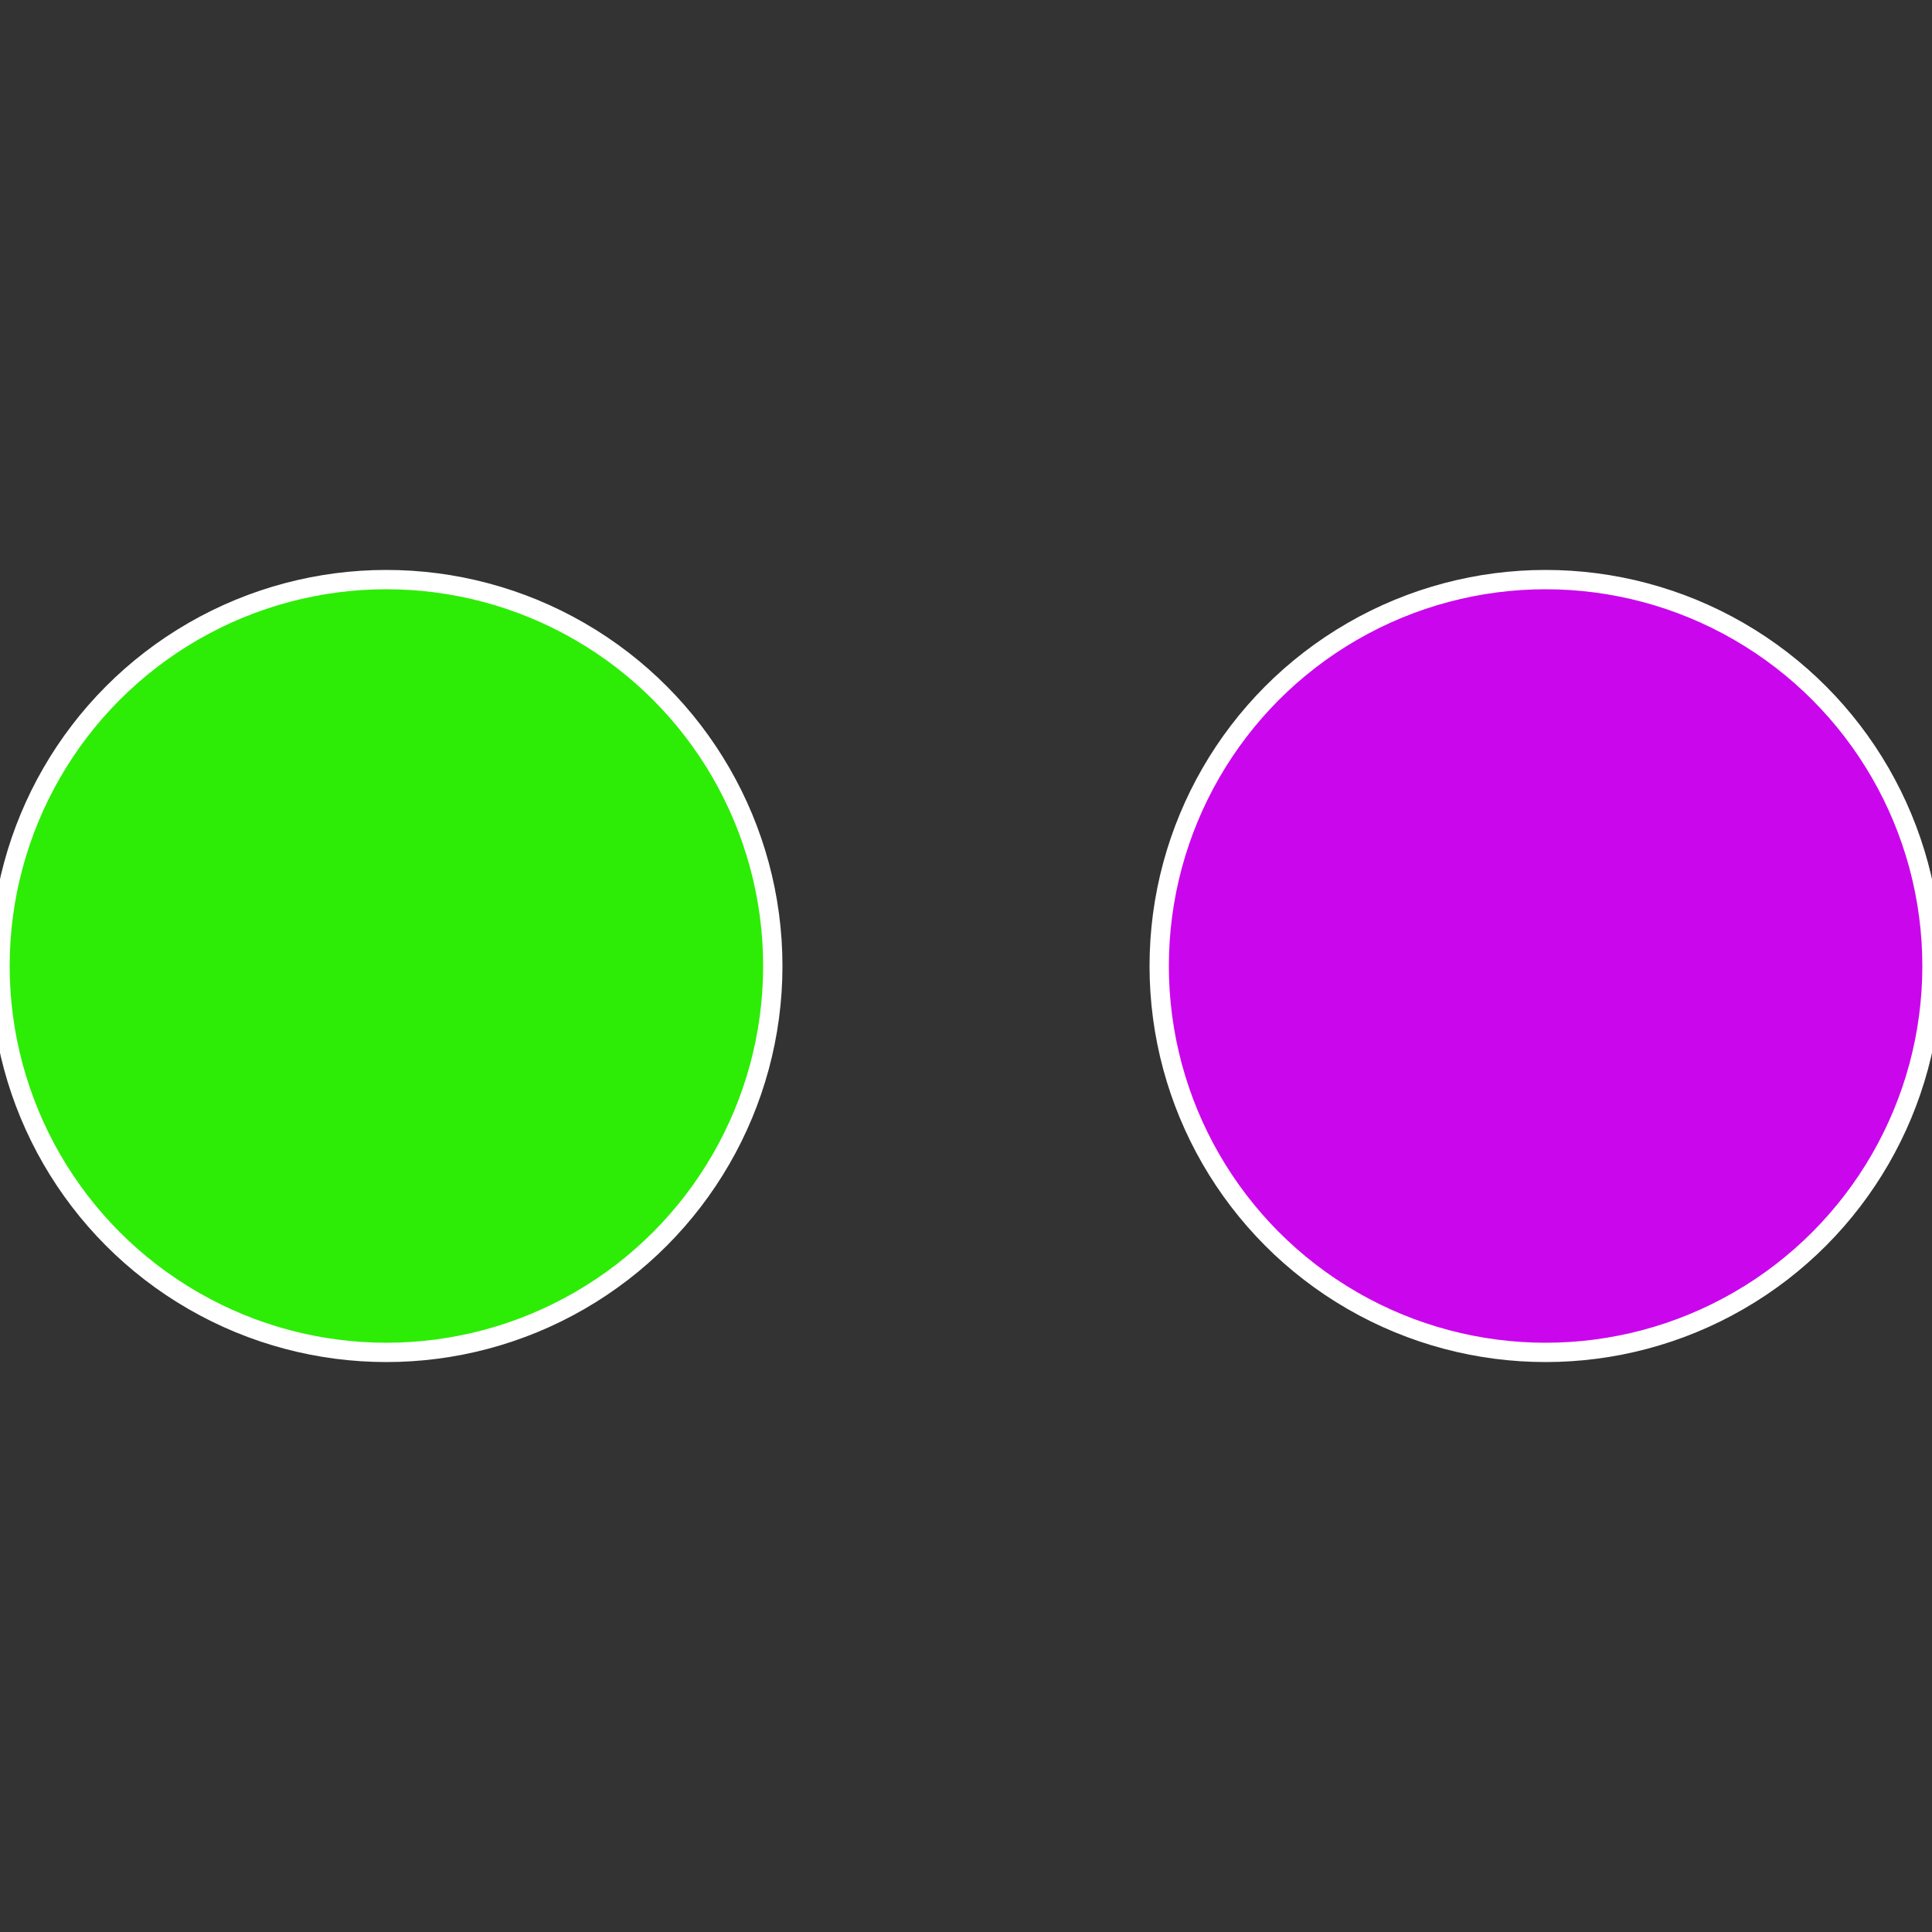
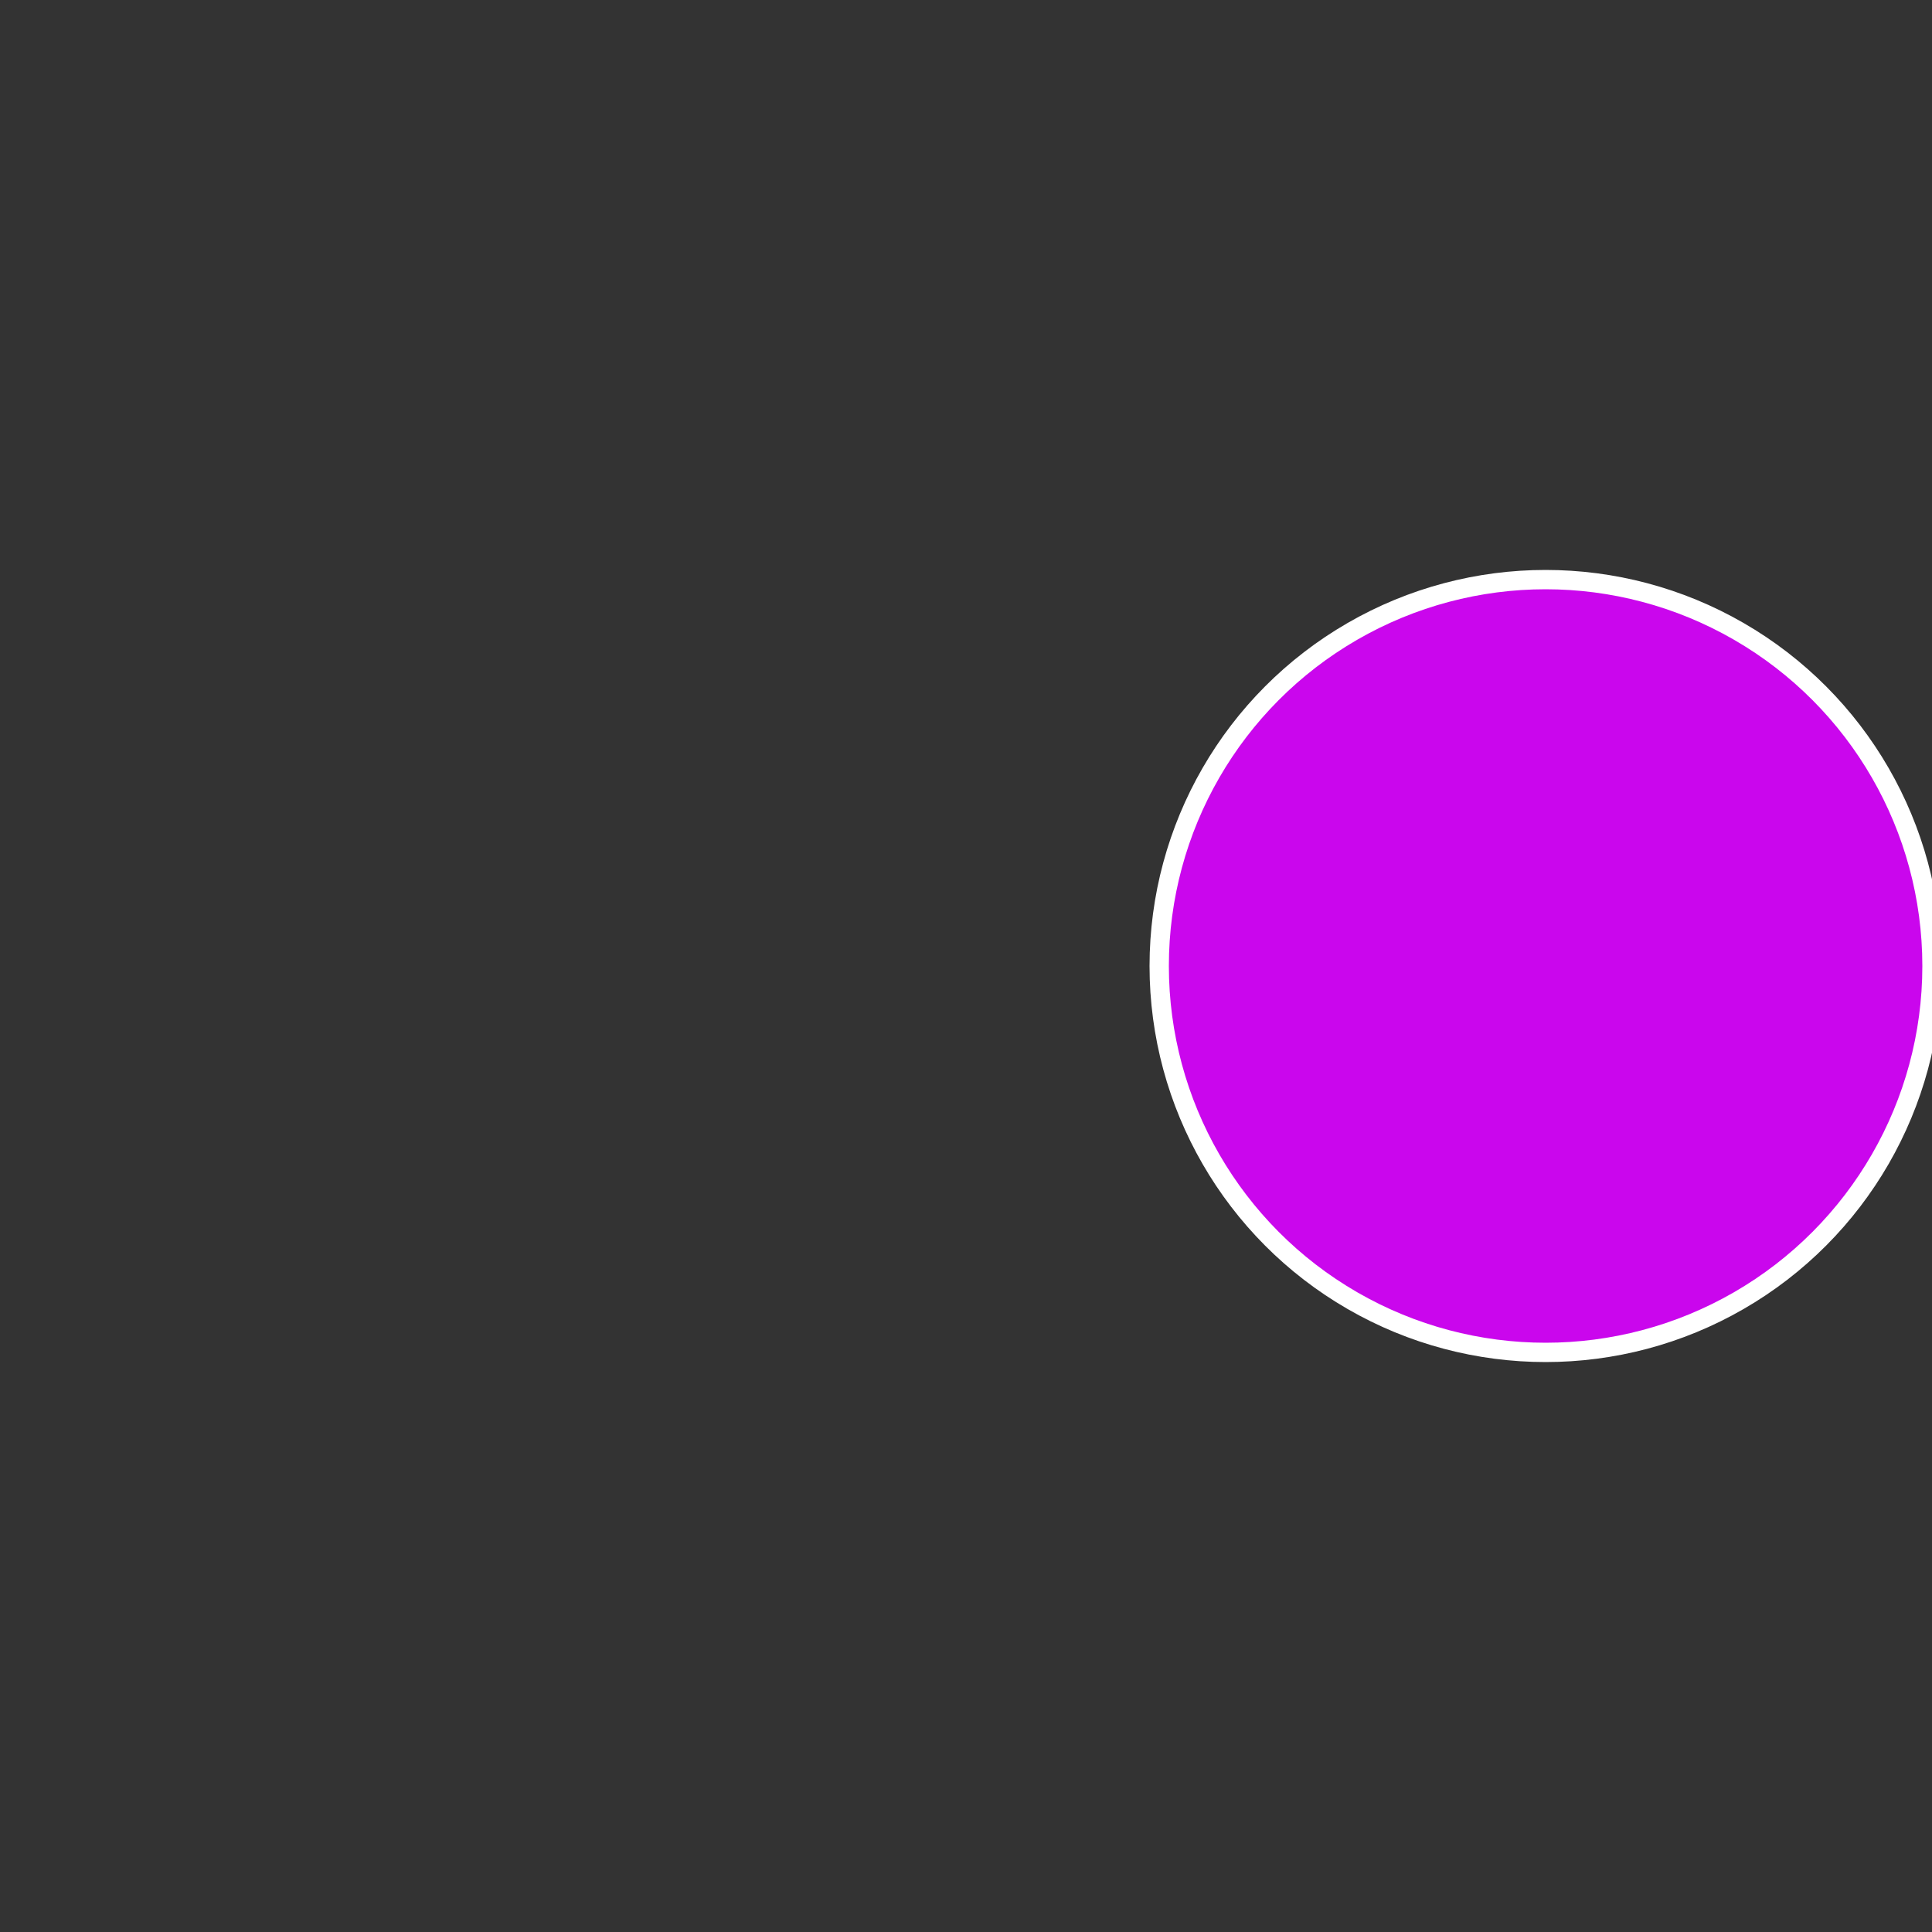
<svg xmlns="http://www.w3.org/2000/svg" width="500" height="500" viewBox="-1 -1 2 2">
  <rect x="-1" y="-1" width="2" height="2" fill="#333333" stroke="none" />
  <circle cx="0.6" cy="0" r="0.4" fill="#ca06ed" stroke="#fff" stroke-width="1%" />
-   <circle cx="-0.6" cy="7.3478807948841E-17" r="0.4" fill="#2ded06" stroke="#fff" stroke-width="1%" />
</svg>